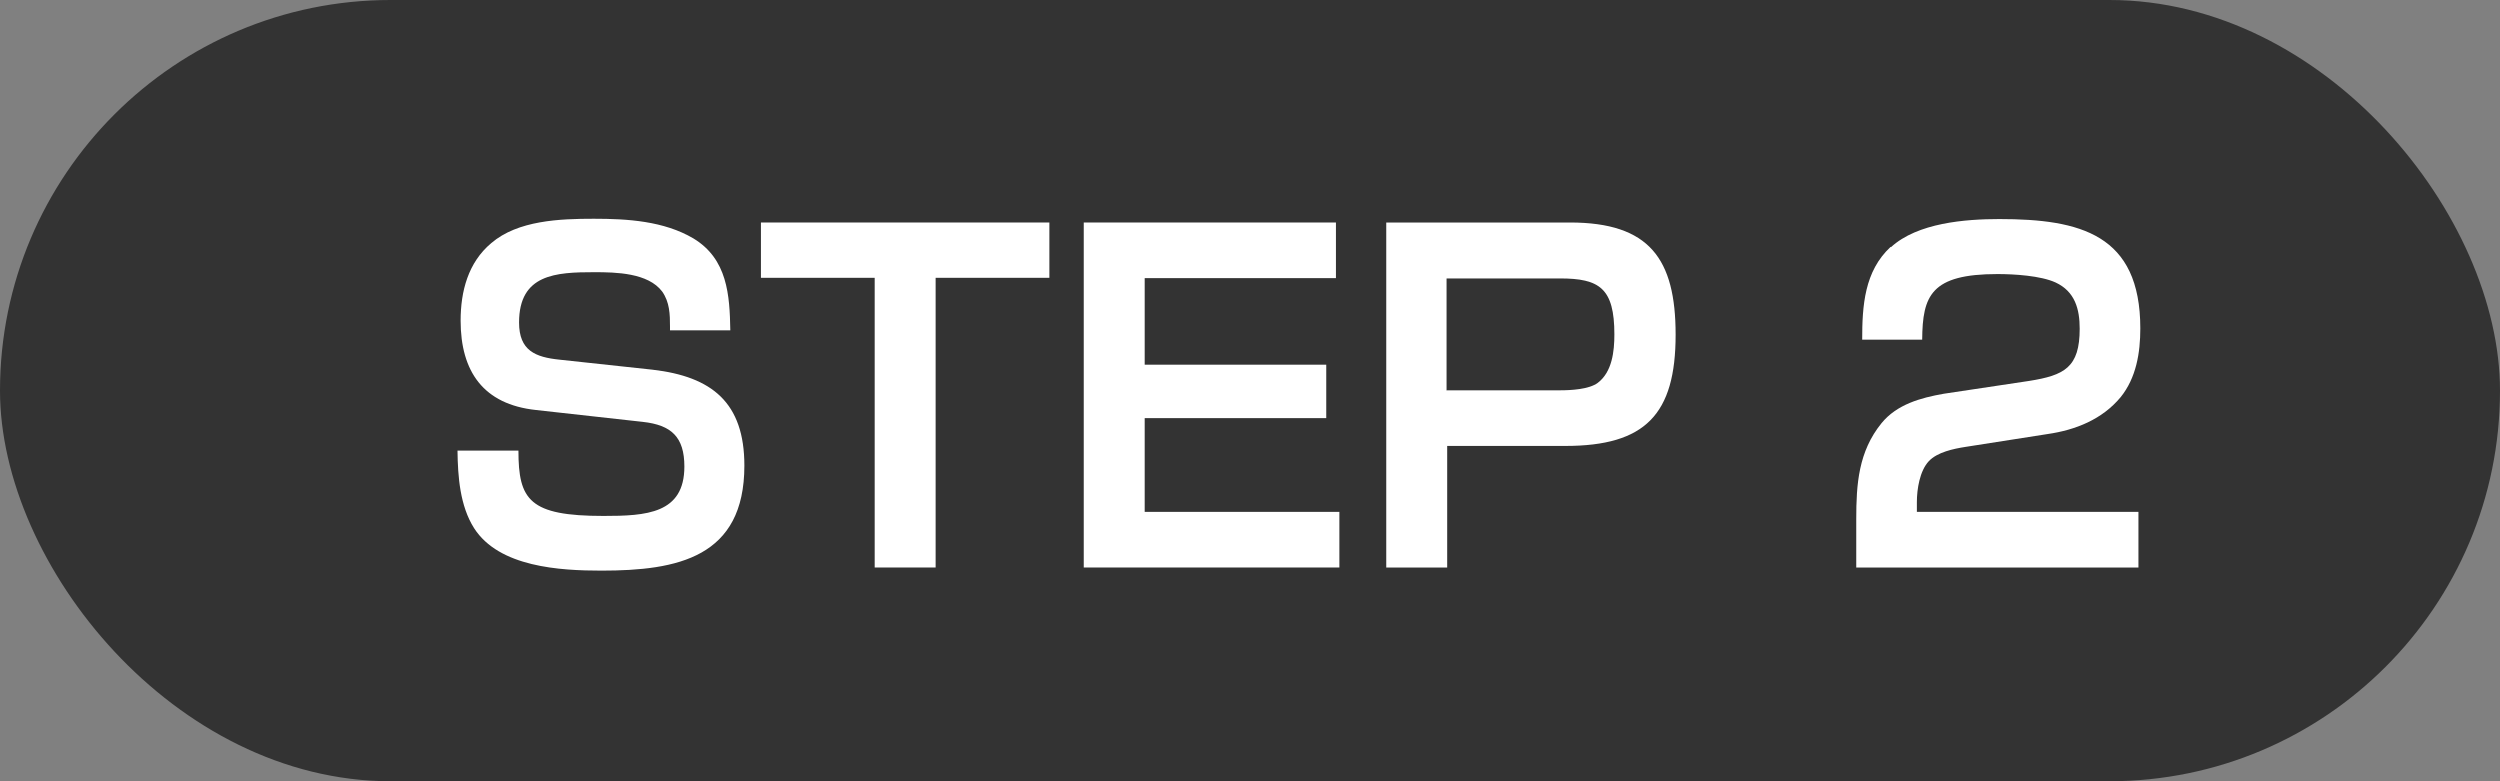
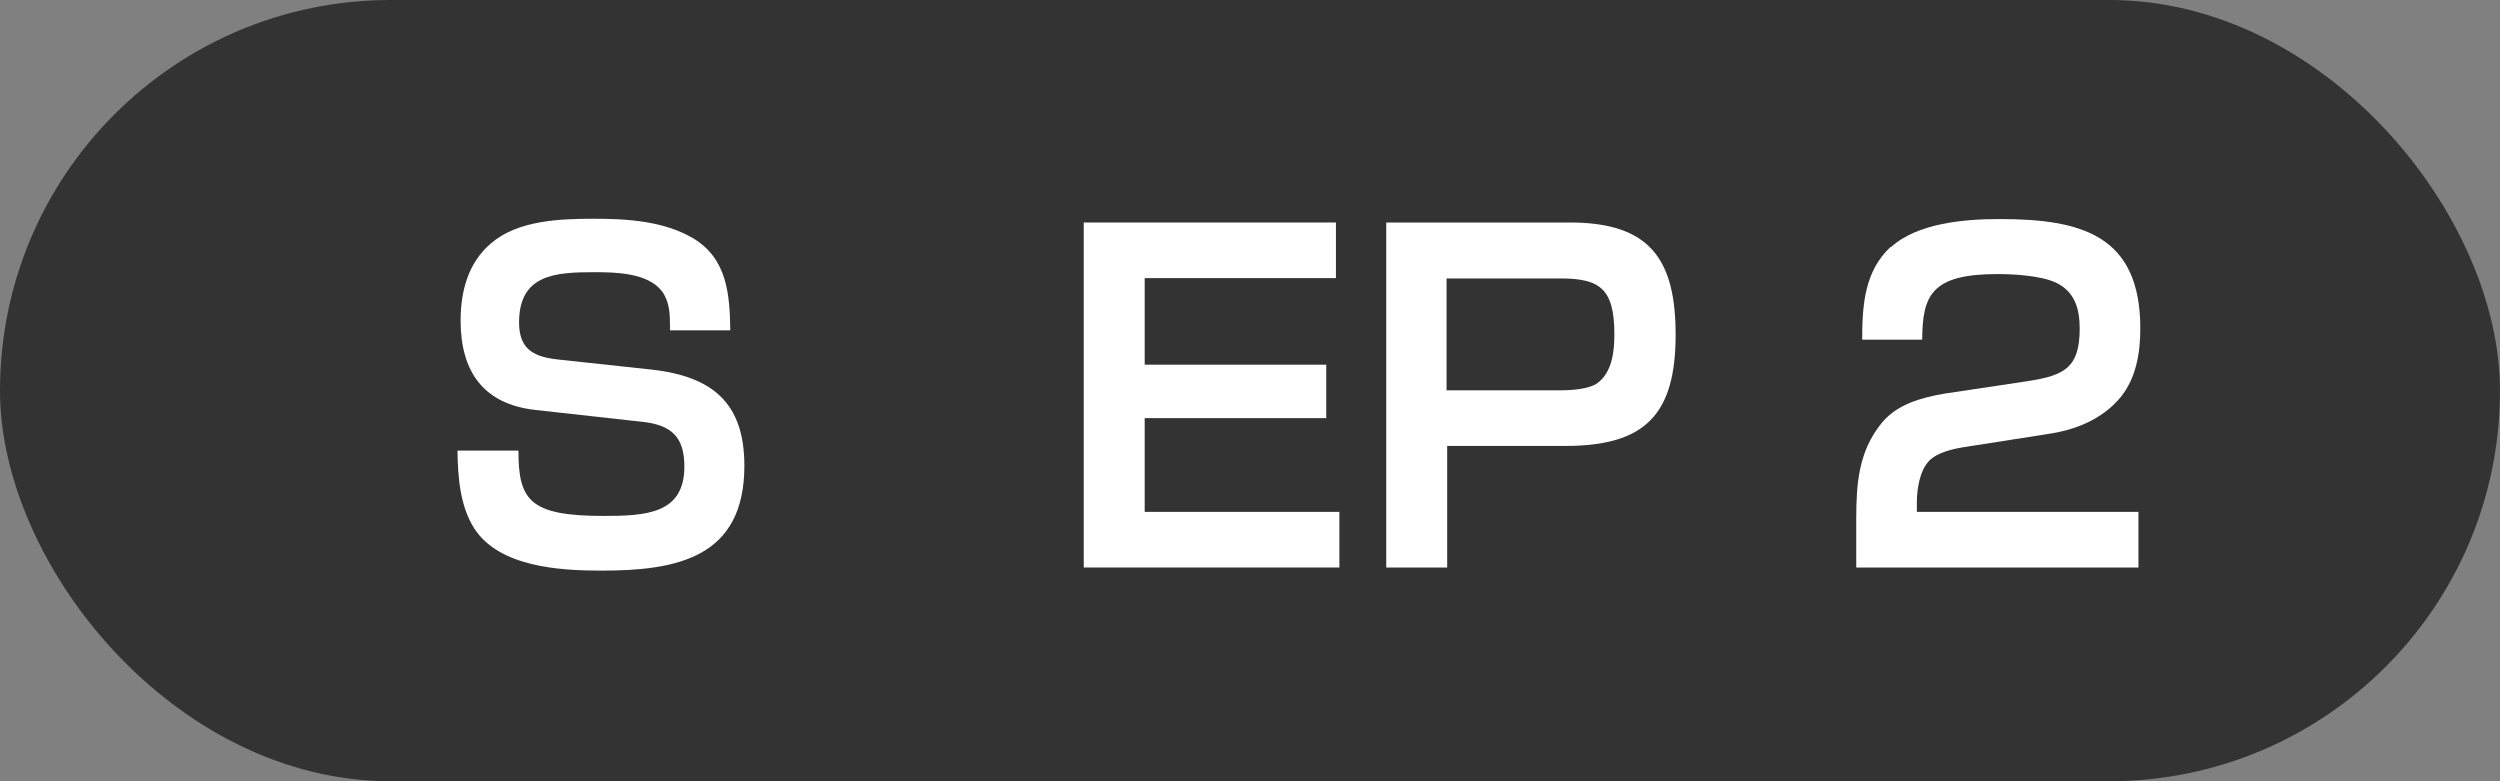
<svg xmlns="http://www.w3.org/2000/svg" id="_レイヤー_2" viewBox="0 0 80 25">
  <rect x="0" y="0" width="80" height="25" fill="#808080" stroke="none" />
  <defs>
    <style>.cls-1{fill:#fff;}.cls-2{fill:#333;}</style>
  </defs>
  <g id="_レイヤー_1-2">
    <rect class="cls-2" x="0" y="0" width="80" height="25" rx="12.5" ry="12.5" />
    <path class="cls-1" d="M21.44,10.58v-.13c0-.39-.01-.78-.25-1.12-.45-.6-1.48-.62-2.17-.62-1.23,0-2.41.06-2.41,1.61,0,.9.52,1.11,1.3,1.19l2.97.32c1.9.22,2.94,1.05,2.94,3.07,0,2.94-2.14,3.36-4.57,3.36-1.33,0-3.28-.11-4.08-1.36-.45-.71-.52-1.64-.53-2.48h1.95c0,1.58.35,2.09,2.72,2.09,1.37,0,2.59-.07,2.59-1.58,0-.95-.42-1.33-1.33-1.43l-3.42-.38c-1.68-.18-2.41-1.23-2.41-2.86,0-.94.24-1.86.98-2.48.85-.73,2.2-.78,3.28-.78s2.24.07,3.19.63c1.09.66,1.16,1.81,1.18,2.94h-1.93Z" />
-     <path class="cls-1" d="M29.94,8.89v9.27h-1.95v-9.27h-3.64v-1.77h9.23v1.77h-3.64Z" />
    <path class="cls-1" d="M42.75,7.12v1.78h-6.12v2.77h5.81v1.71h-5.81v3h6.23v1.78h-8.18V7.12h8.07Z" />
    <path class="cls-1" d="M50.24,7.12c2.54,0,3.38,1.16,3.38,3.59,0,2.55-.97,3.56-3.53,3.56h-3.78v3.89h-1.95V7.12h5.88ZM46.3,12.49h3.61c.36,0,.94-.03,1.22-.24.46-.35.53-1.01.53-1.55,0-1.48-.48-1.79-1.74-1.79h-3.63v3.59Z" />
    <path class="cls-1" d="M60.51,7.91c.85-.78,2.38-.9,3.47-.9,2.59,0,4.51.49,4.51,3.5,0,.78-.13,1.58-.63,2.2-.59.71-1.44,1.05-2.34,1.18l-2.62.41c-.39.06-.91.17-1.18.46-.29.31-.38.9-.38,1.3v.32h7.09v1.78h-9.03v-1.55c0-1.12.07-2.16.81-3.07.49-.6,1.25-.81,1.99-.94l2.73-.41c1.13-.18,1.62-.43,1.62-1.67,0-.63-.15-1.19-.77-1.48-.48-.22-1.33-.27-1.86-.27-2.13,0-2.4.69-2.41,2.1h-1.92c0-1.09.07-2.19.91-2.97Z" />
  </g>
</svg>